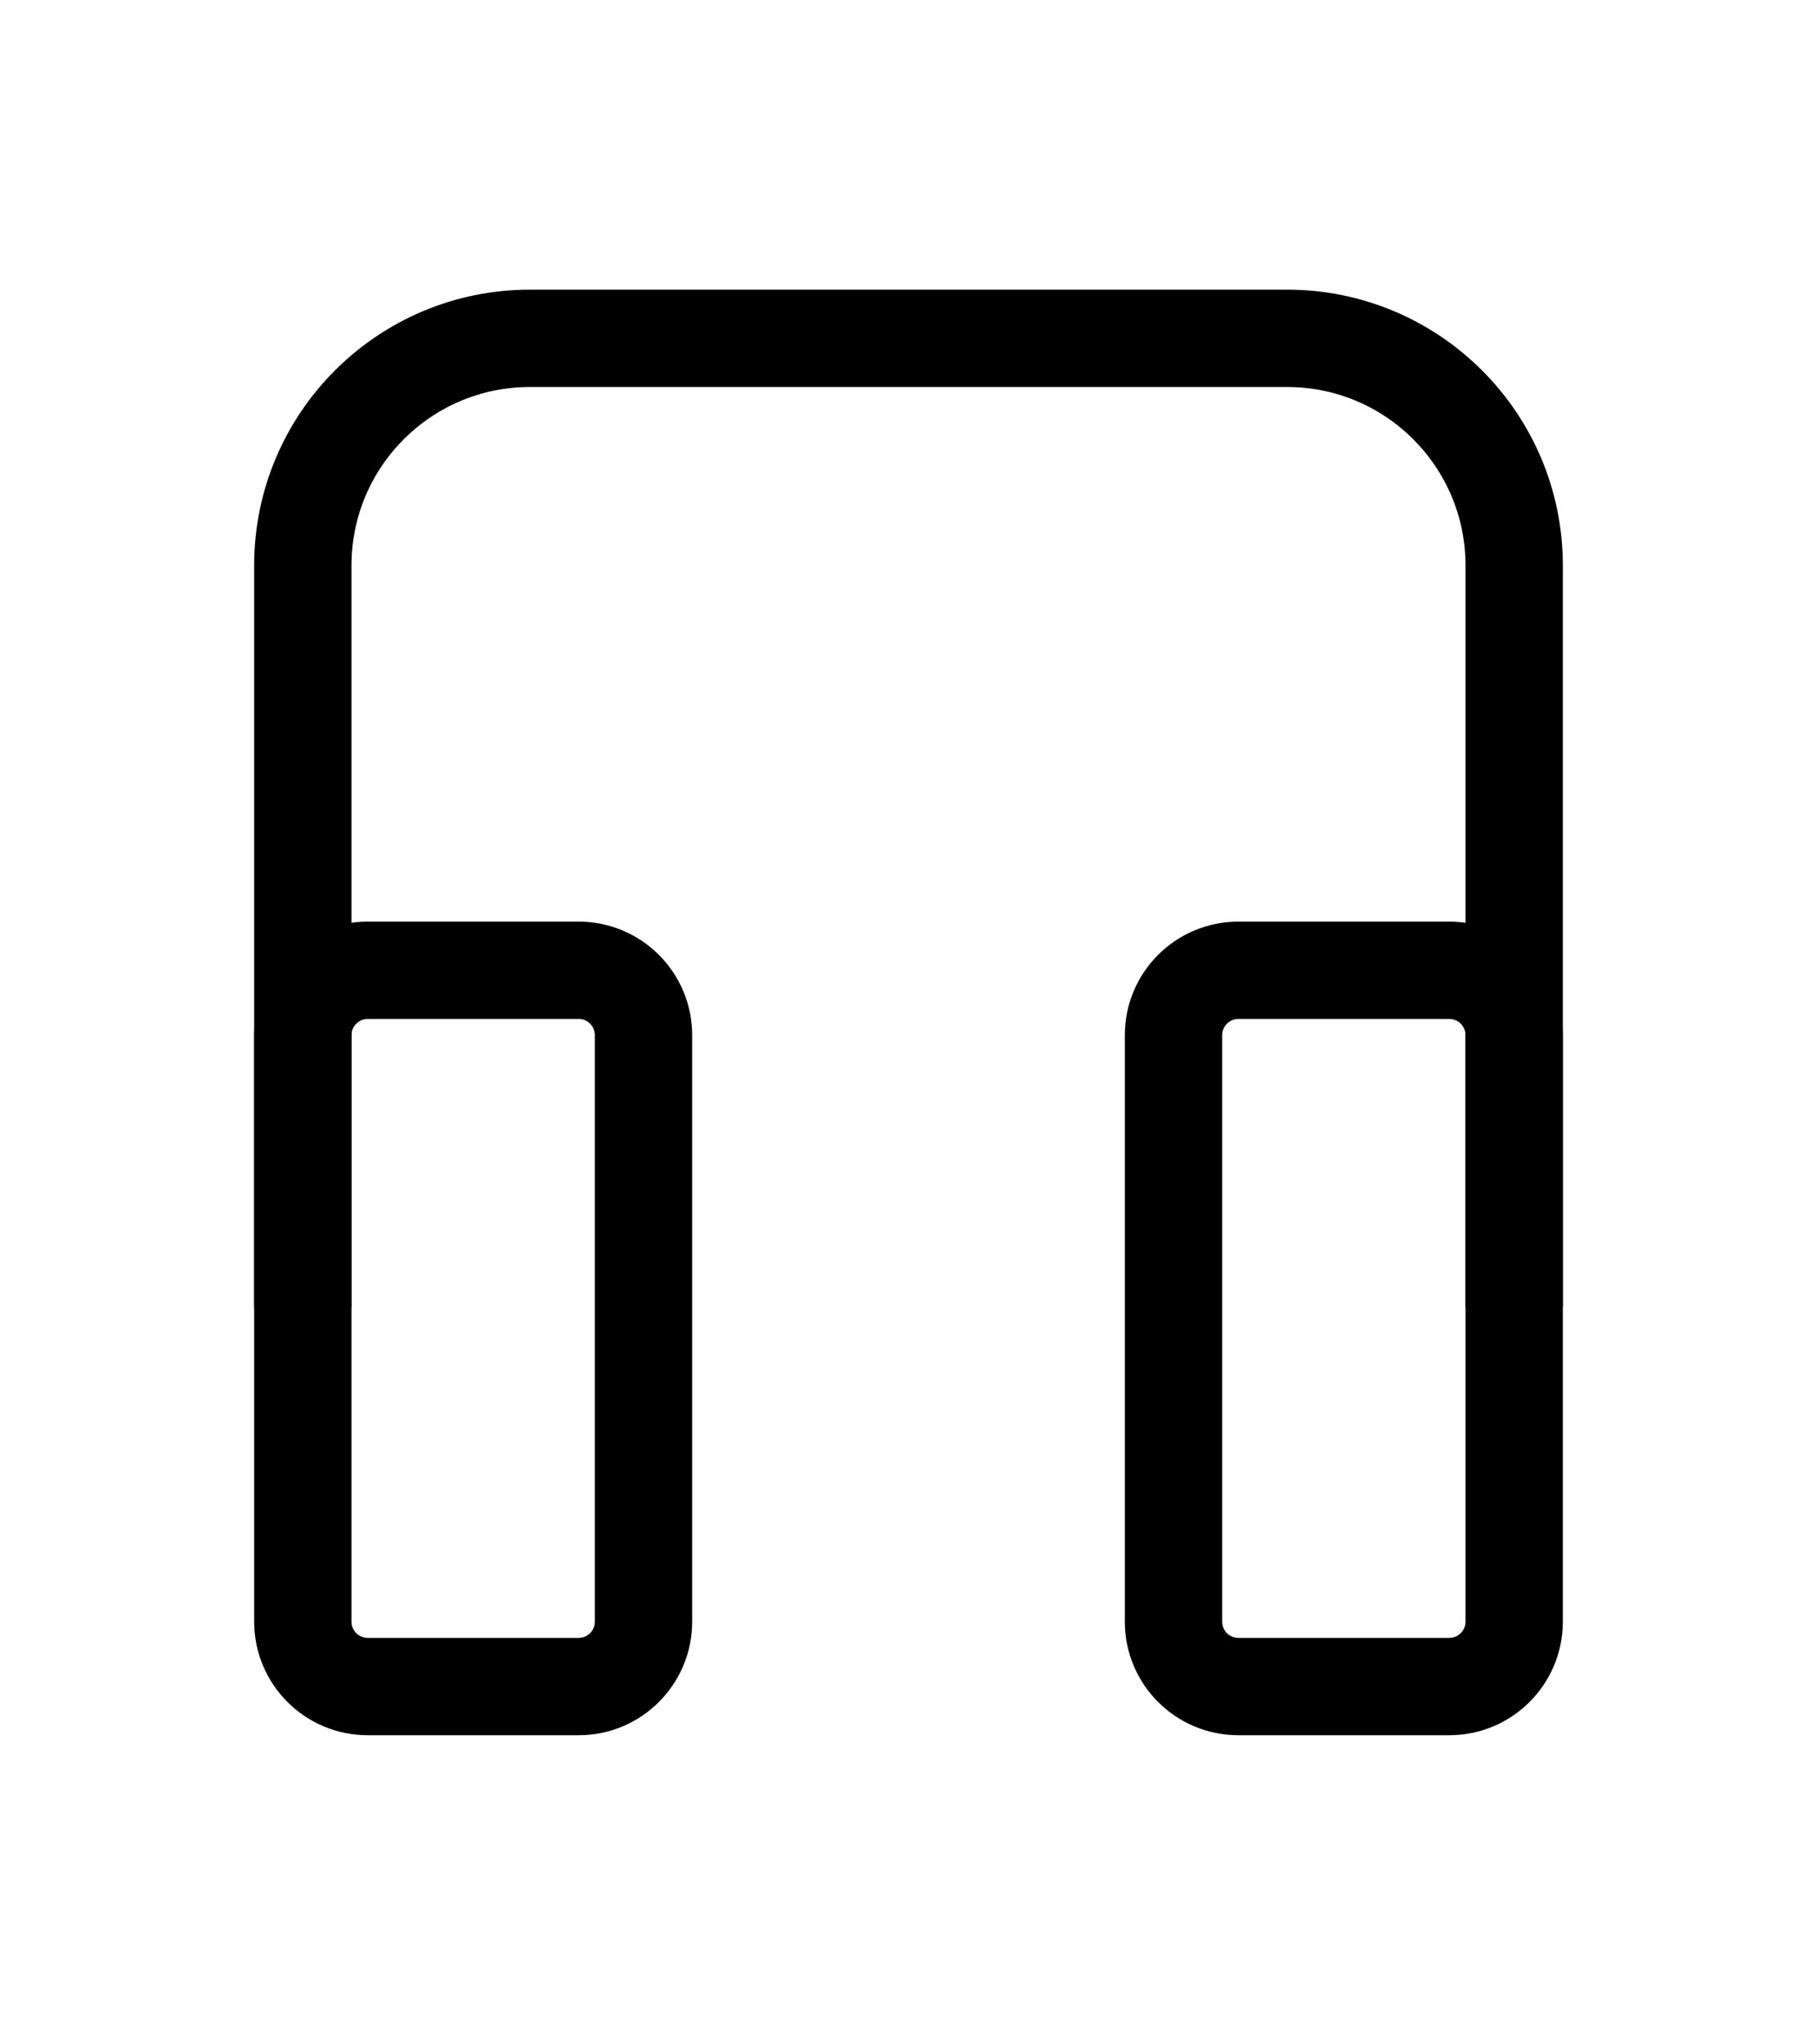
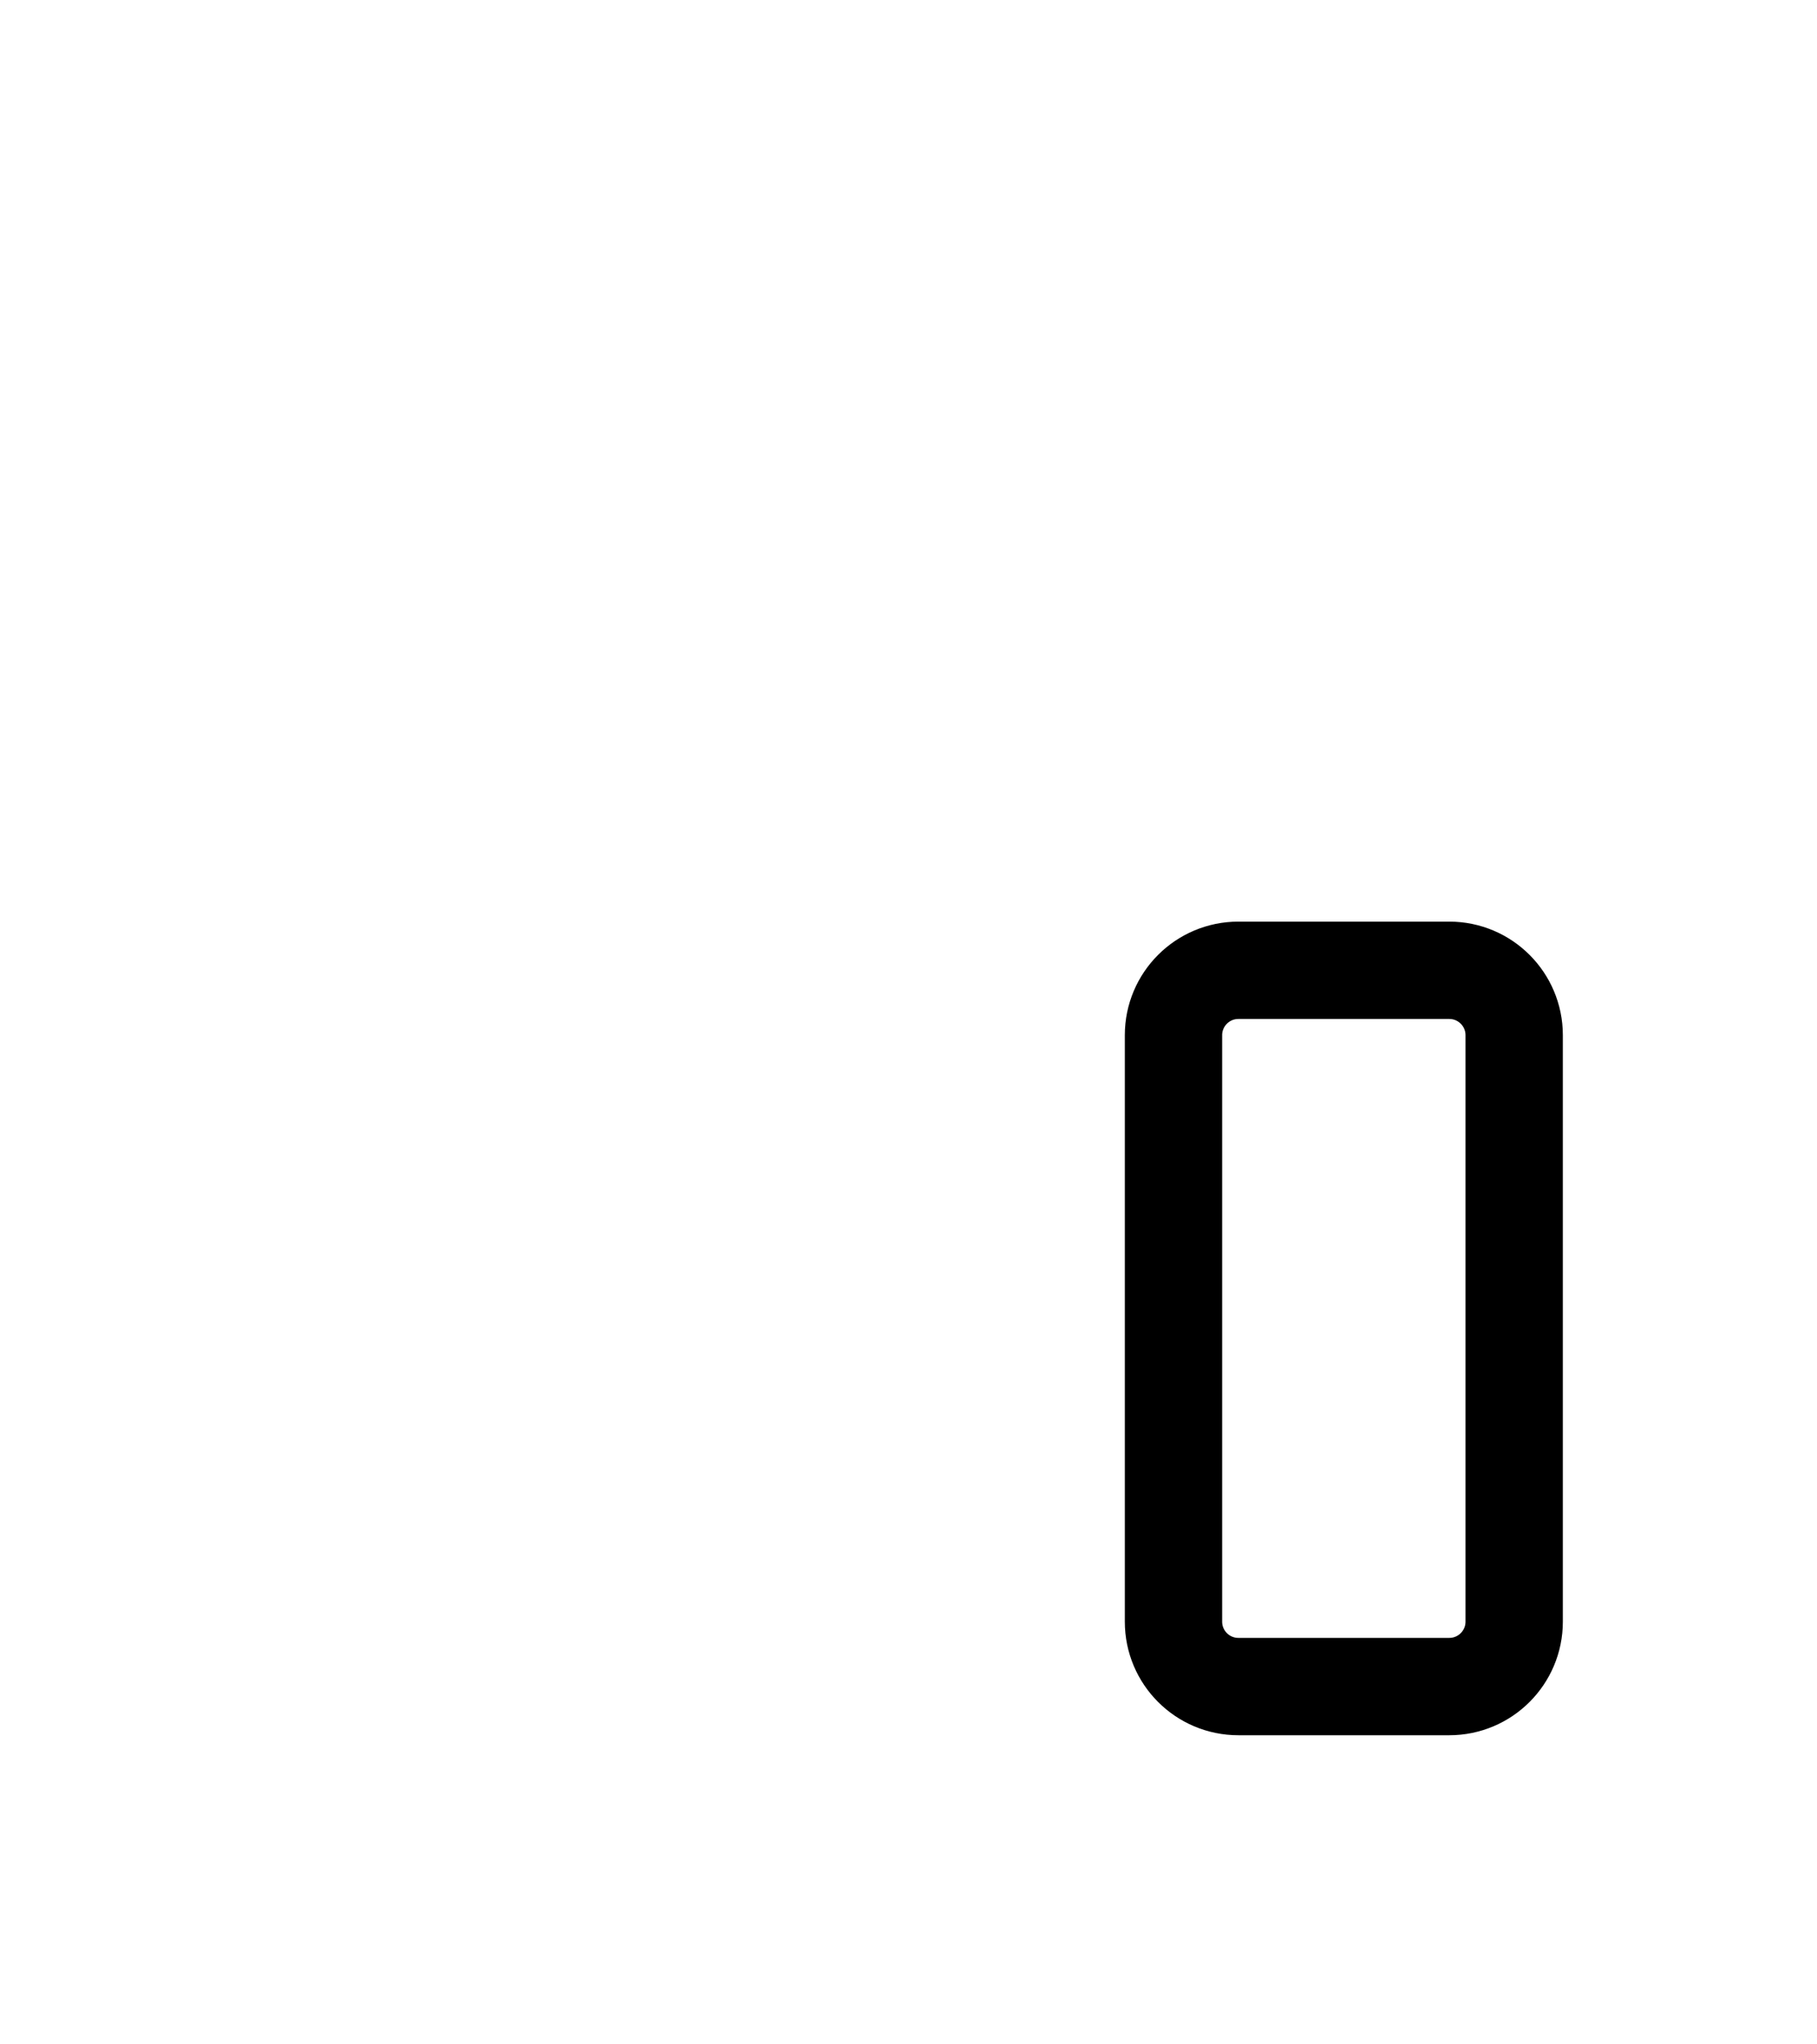
<svg xmlns="http://www.w3.org/2000/svg" width="56" height="63" viewBox="0 0 56 63" fill="none">
-   <path d="M9.333 31.901C9.333 30.797 10.229 29.901 11.333 29.901H17.833C18.938 29.901 19.833 30.797 19.833 31.901V49.974C19.833 51.078 18.938 51.974 17.833 51.974H11.333C10.229 51.974 9.333 51.078 9.333 49.974V31.901Z" stroke="black" stroke-width="3" stroke-linejoin="round" />
  <path d="M36.167 31.901C36.167 30.797 37.062 29.901 38.167 29.901H44.667C45.771 29.901 46.667 30.797 46.667 31.901L46.667 49.974C46.667 51.078 45.771 51.974 44.667 51.974H38.167C37.062 51.974 36.167 51.078 36.167 49.974L36.167 31.901Z" stroke="black" stroke-width="3" stroke-linejoin="round" />
-   <path d="M9.333 40.288V17.426C9.333 13.56 12.467 10.426 16.333 10.426L39.667 10.426C43.533 10.426 46.667 13.56 46.667 17.426V40.288" stroke="black" stroke-width="3" stroke-linejoin="round" />
</svg>